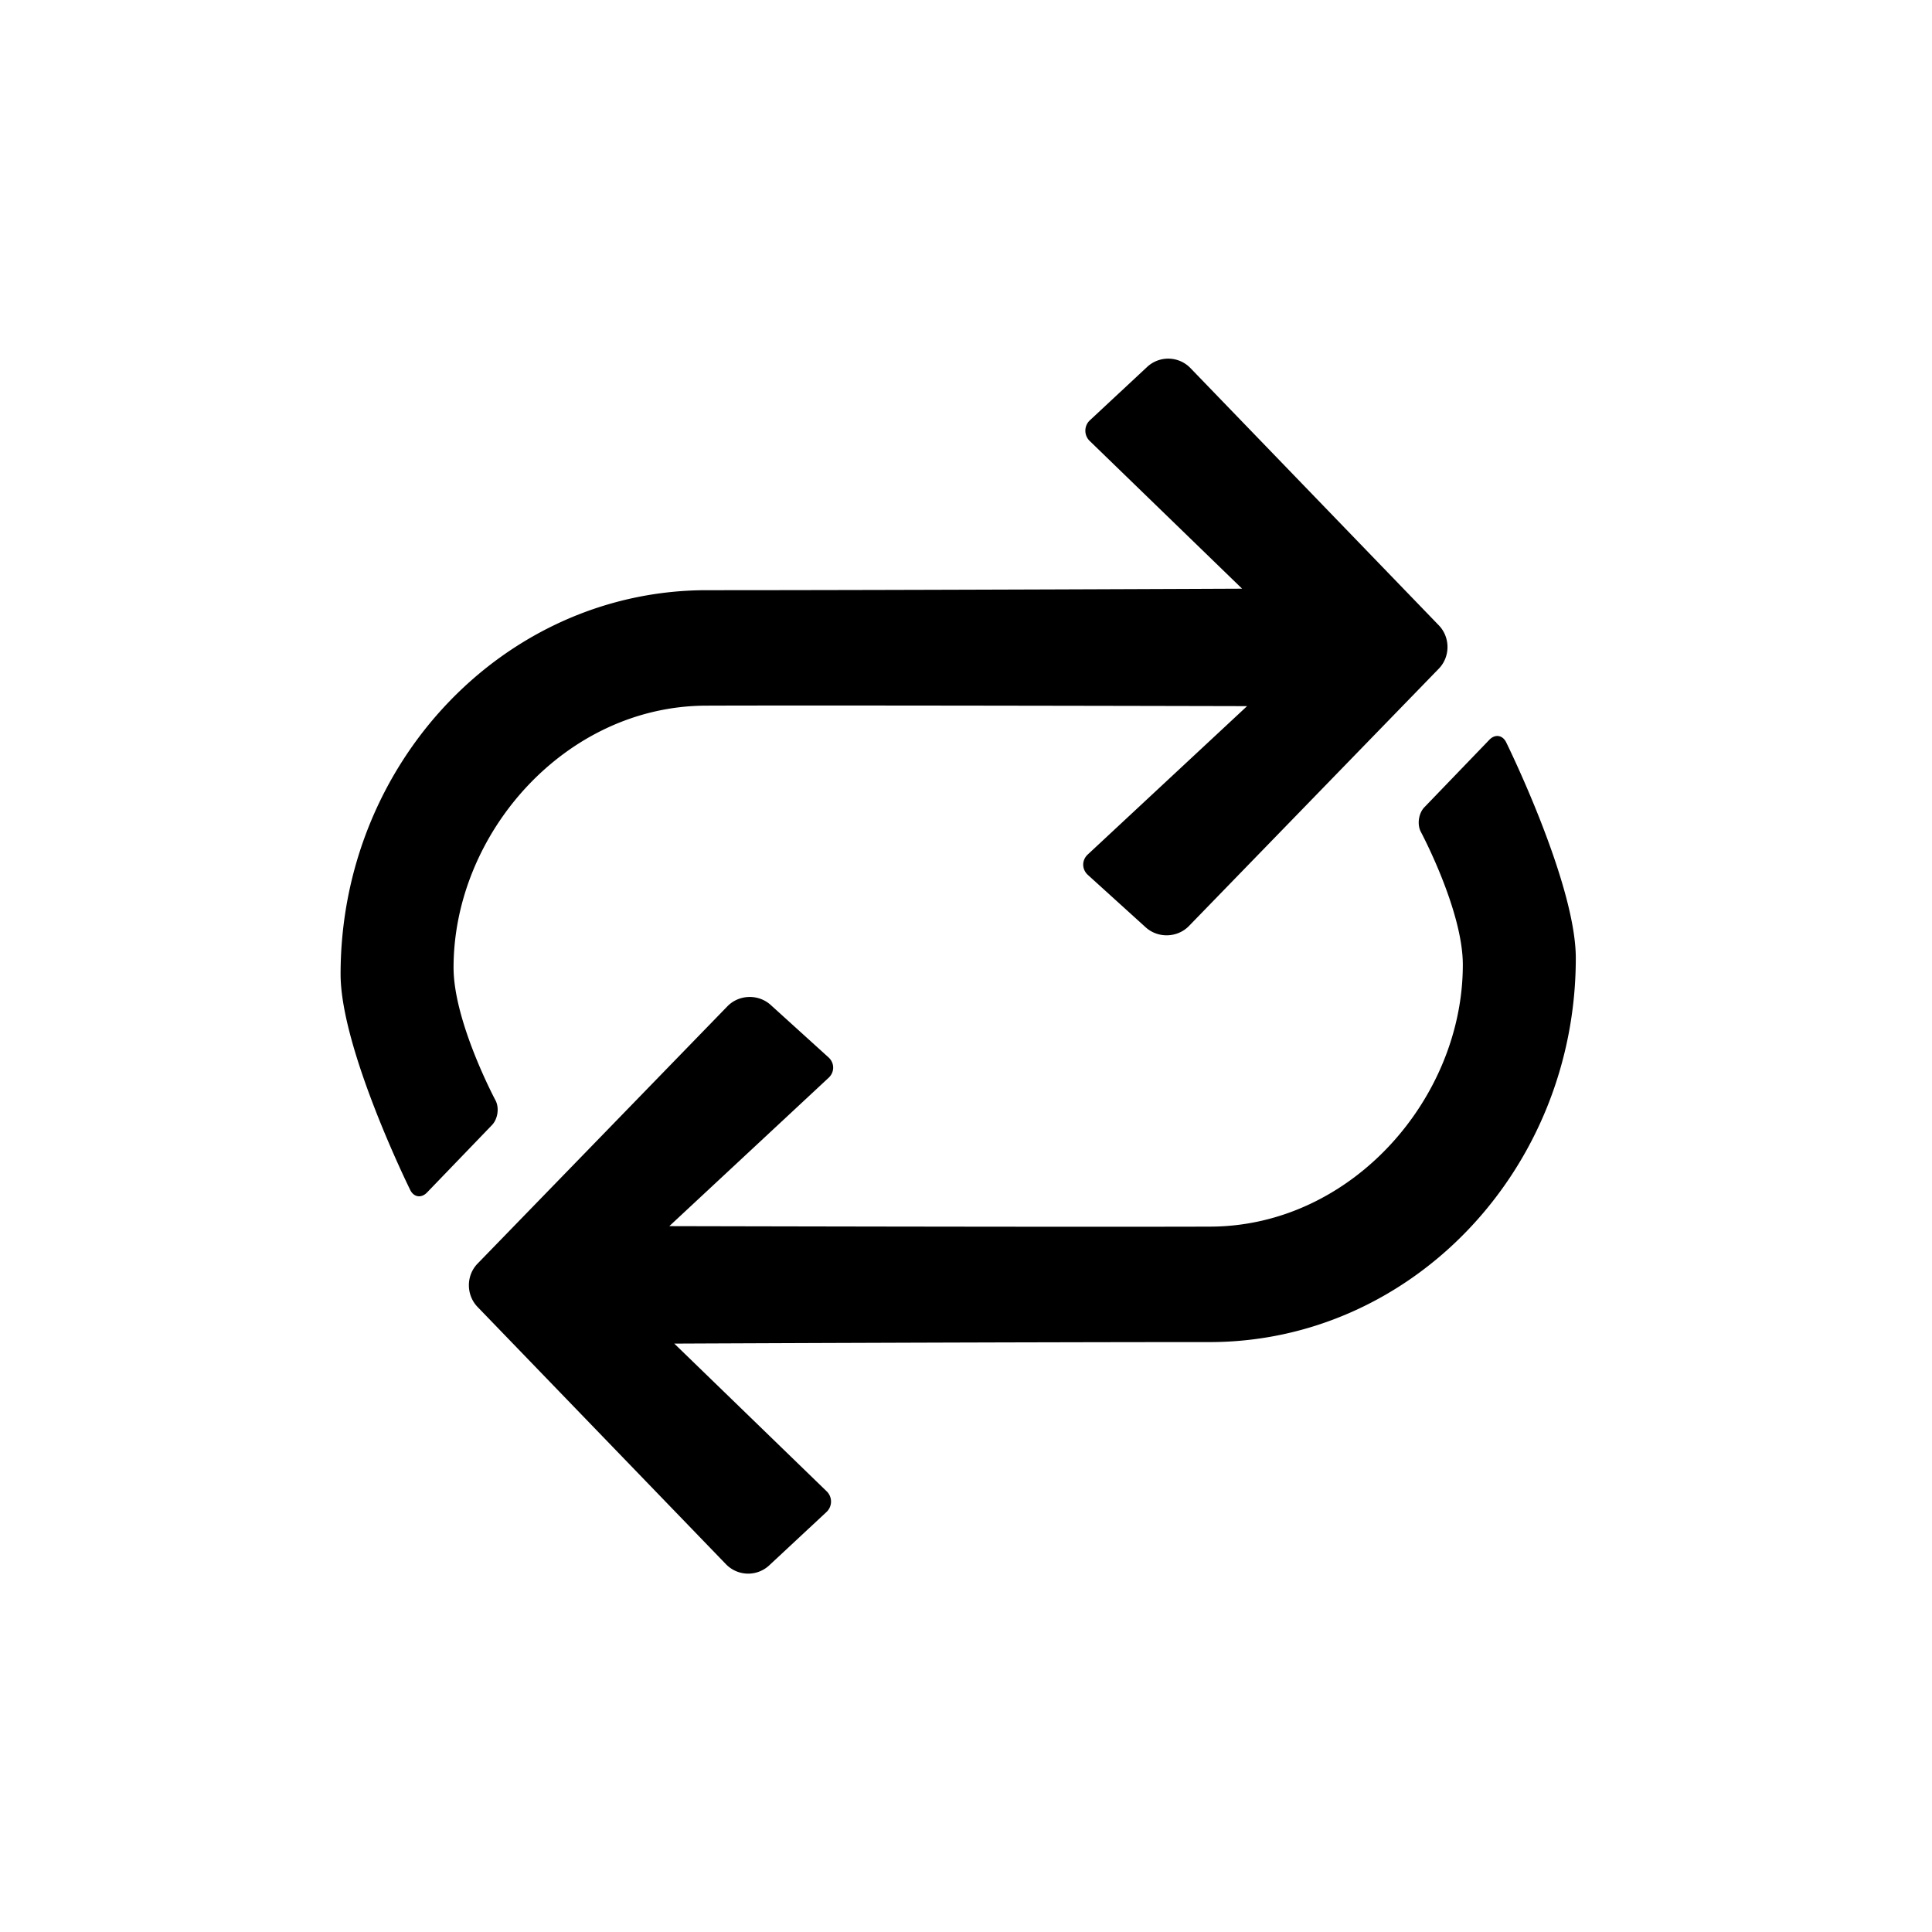
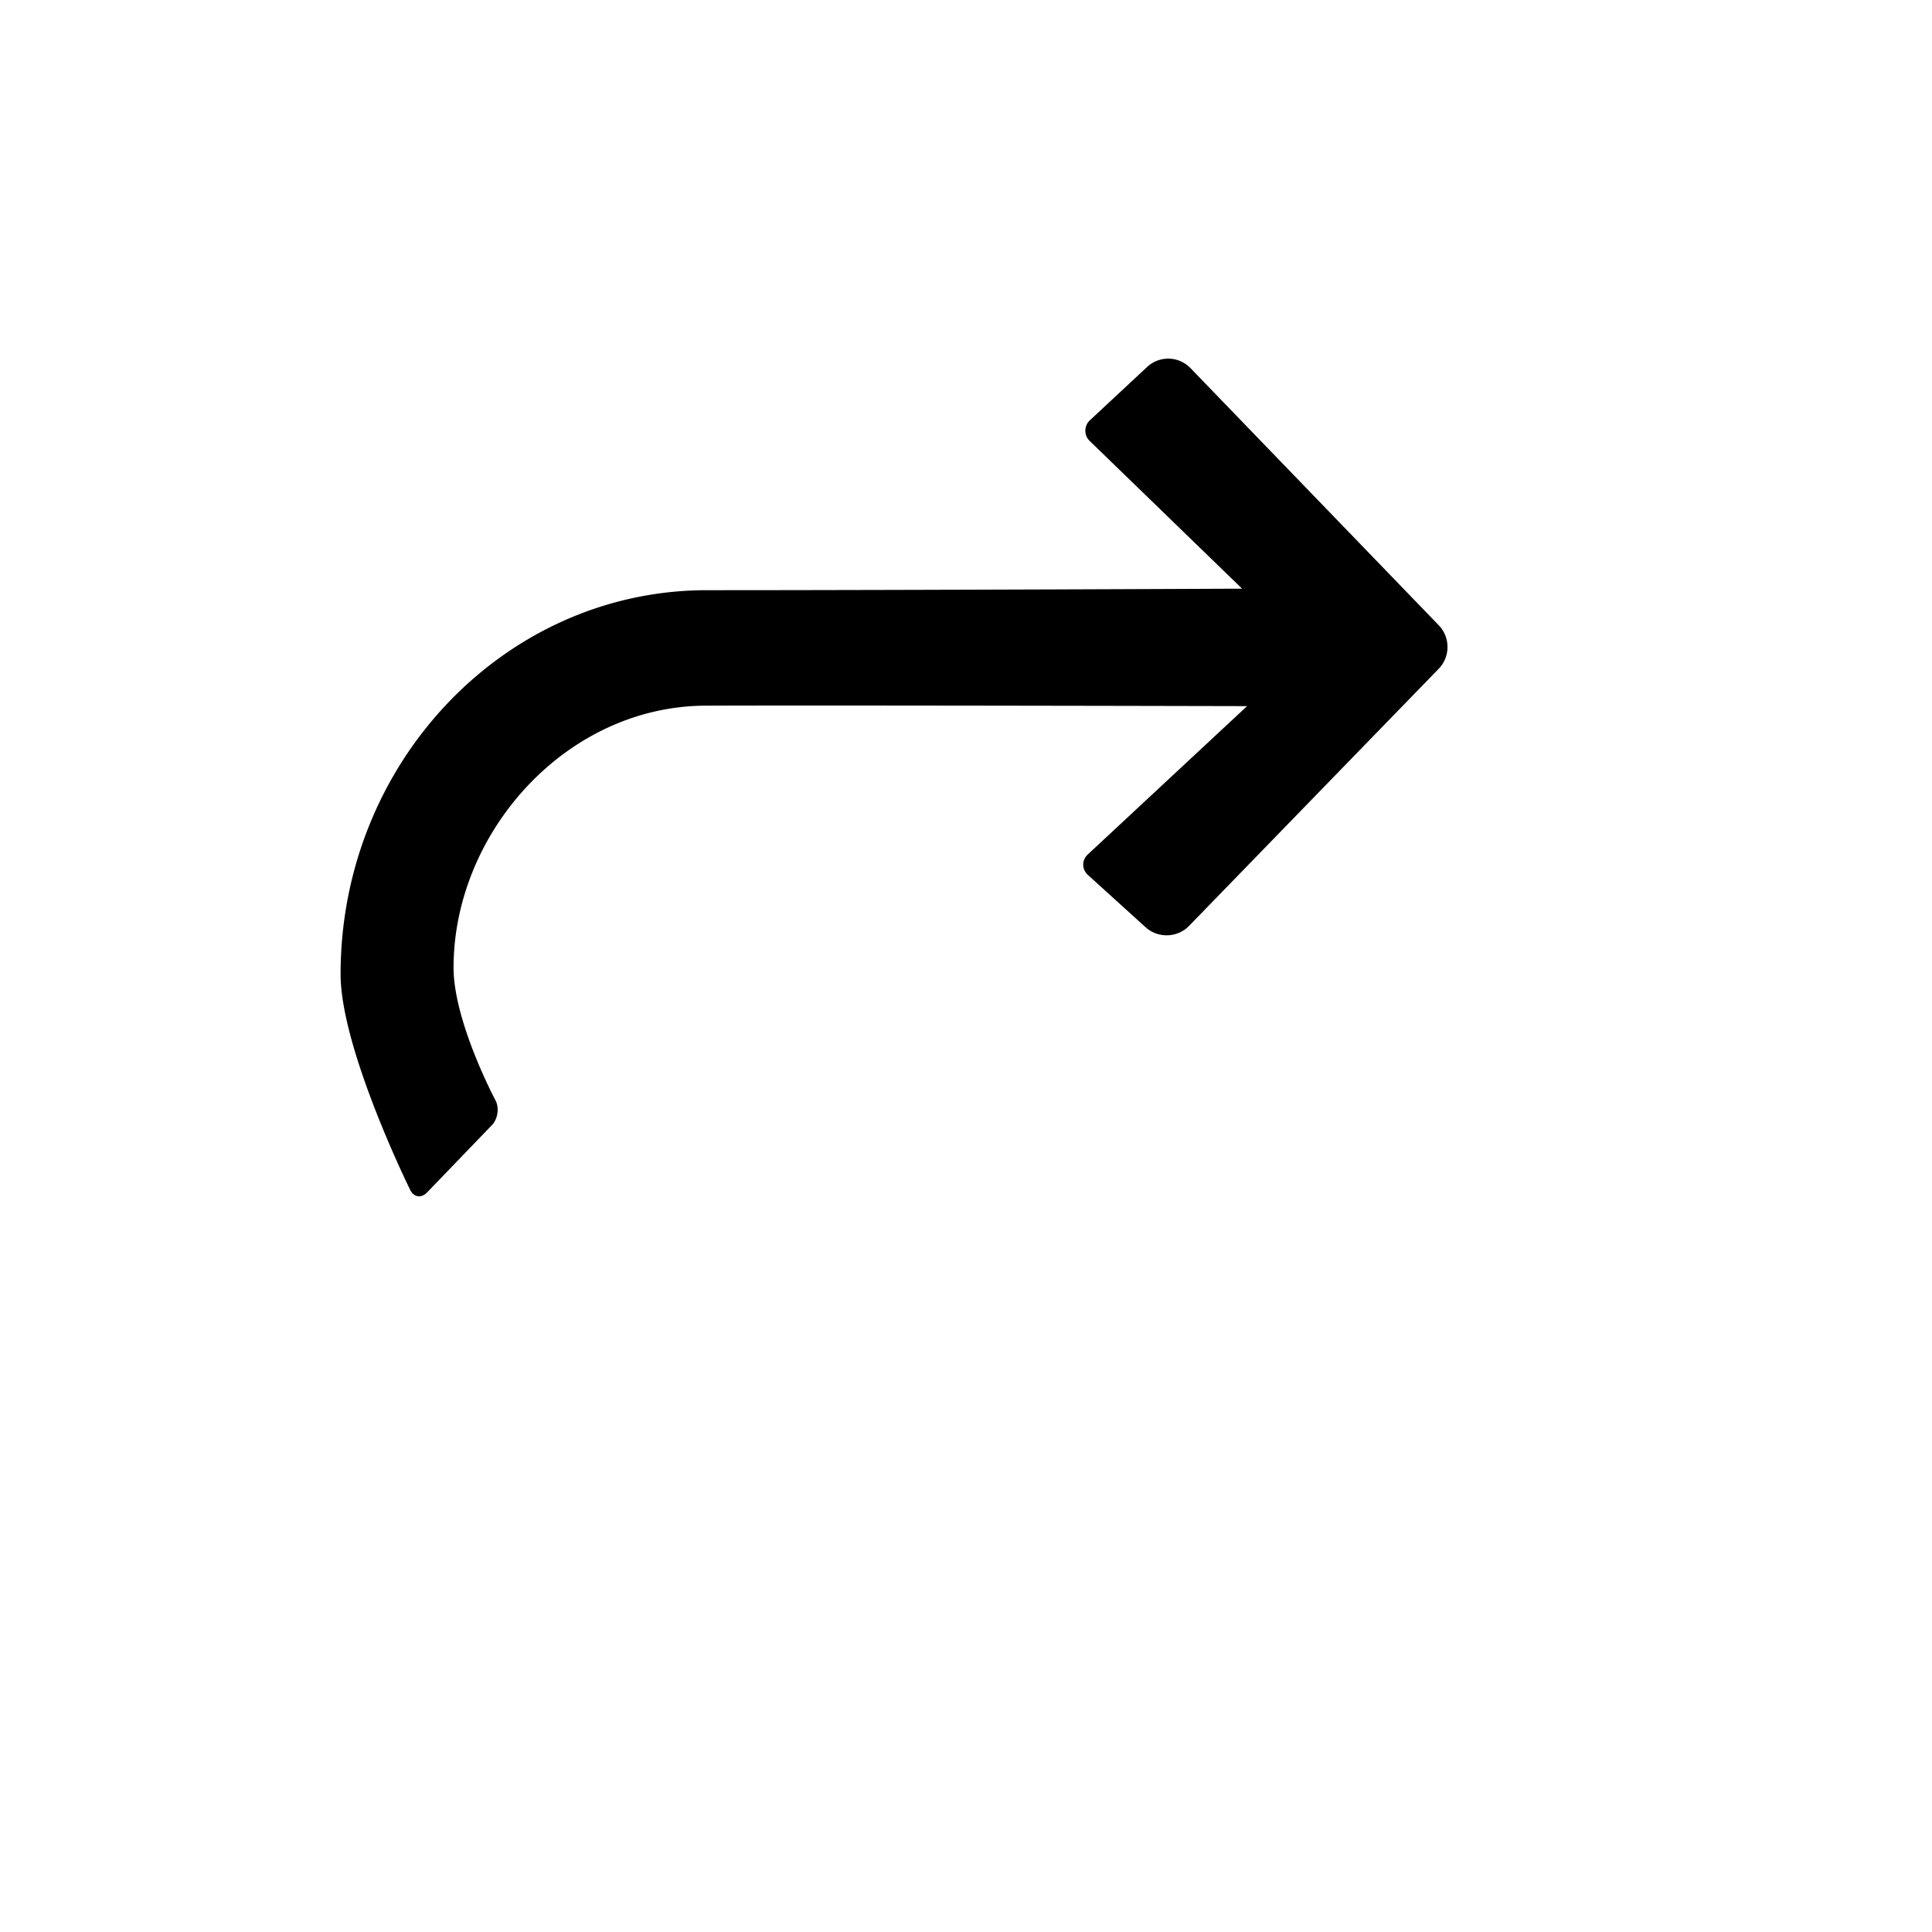
<svg xmlns="http://www.w3.org/2000/svg" fill="#000000" width="800px" height="800px" viewBox="0 0 256 256">
  <g fill-rule="evenodd">
-     <path d="M109.533 197.602a1.887 1.887 0 0 1-.034 2.76l-7.583 7.066a4.095 4.095 0 0 1-5.714-.152l-32.918-34.095c-1.537-1.592-1.54-4.162-.002-5.746l33.1-34.092c1.536-1.581 4.11-1.658 5.74-.18l7.655 6.94c.82.743.833 1.952.02 2.708l-21.11 19.659s53.036.129 71.708.064c18.672-.064 33.437-16.973 33.437-34.7 0-7.214-5.578-17.64-5.578-17.64-.498-.99-.273-2.444.483-3.229l8.61-8.94c.764-.794 1.772-.632 2.242.364 0 0 9.212 18.651 9.212 28.562 0 28.035-21.765 50.882-48.533 50.882-26.769 0-70.921.201-70.921.201l20.186 19.568z" />
    <path d="M144.398 58.435a1.887 1.887 0 0 1 .034-2.76l7.583-7.066a4.095 4.095 0 0 1 5.714.152l32.918 34.095c1.537 1.592 1.54 4.162.002 5.746l-33.1 34.092c-1.536 1.581-4.11 1.658-5.74.18l-7.656-6.94c-.819-.743-.832-1.952-.02-2.708l21.111-19.659s-53.036-.129-71.708-.064c-18.672.064-33.437 16.973-33.437 34.7 0 7.214 5.578 17.64 5.578 17.64.498.99.273 2.444-.483 3.229l-8.61 8.94c-.764.794-1.772.632-2.242-.364 0 0-9.212-18.65-9.212-28.562 0-28.035 21.765-50.882 48.533-50.882 26.769 0 70.921-.201 70.921-.201l-20.186-19.568z" />
  </g>
</svg>